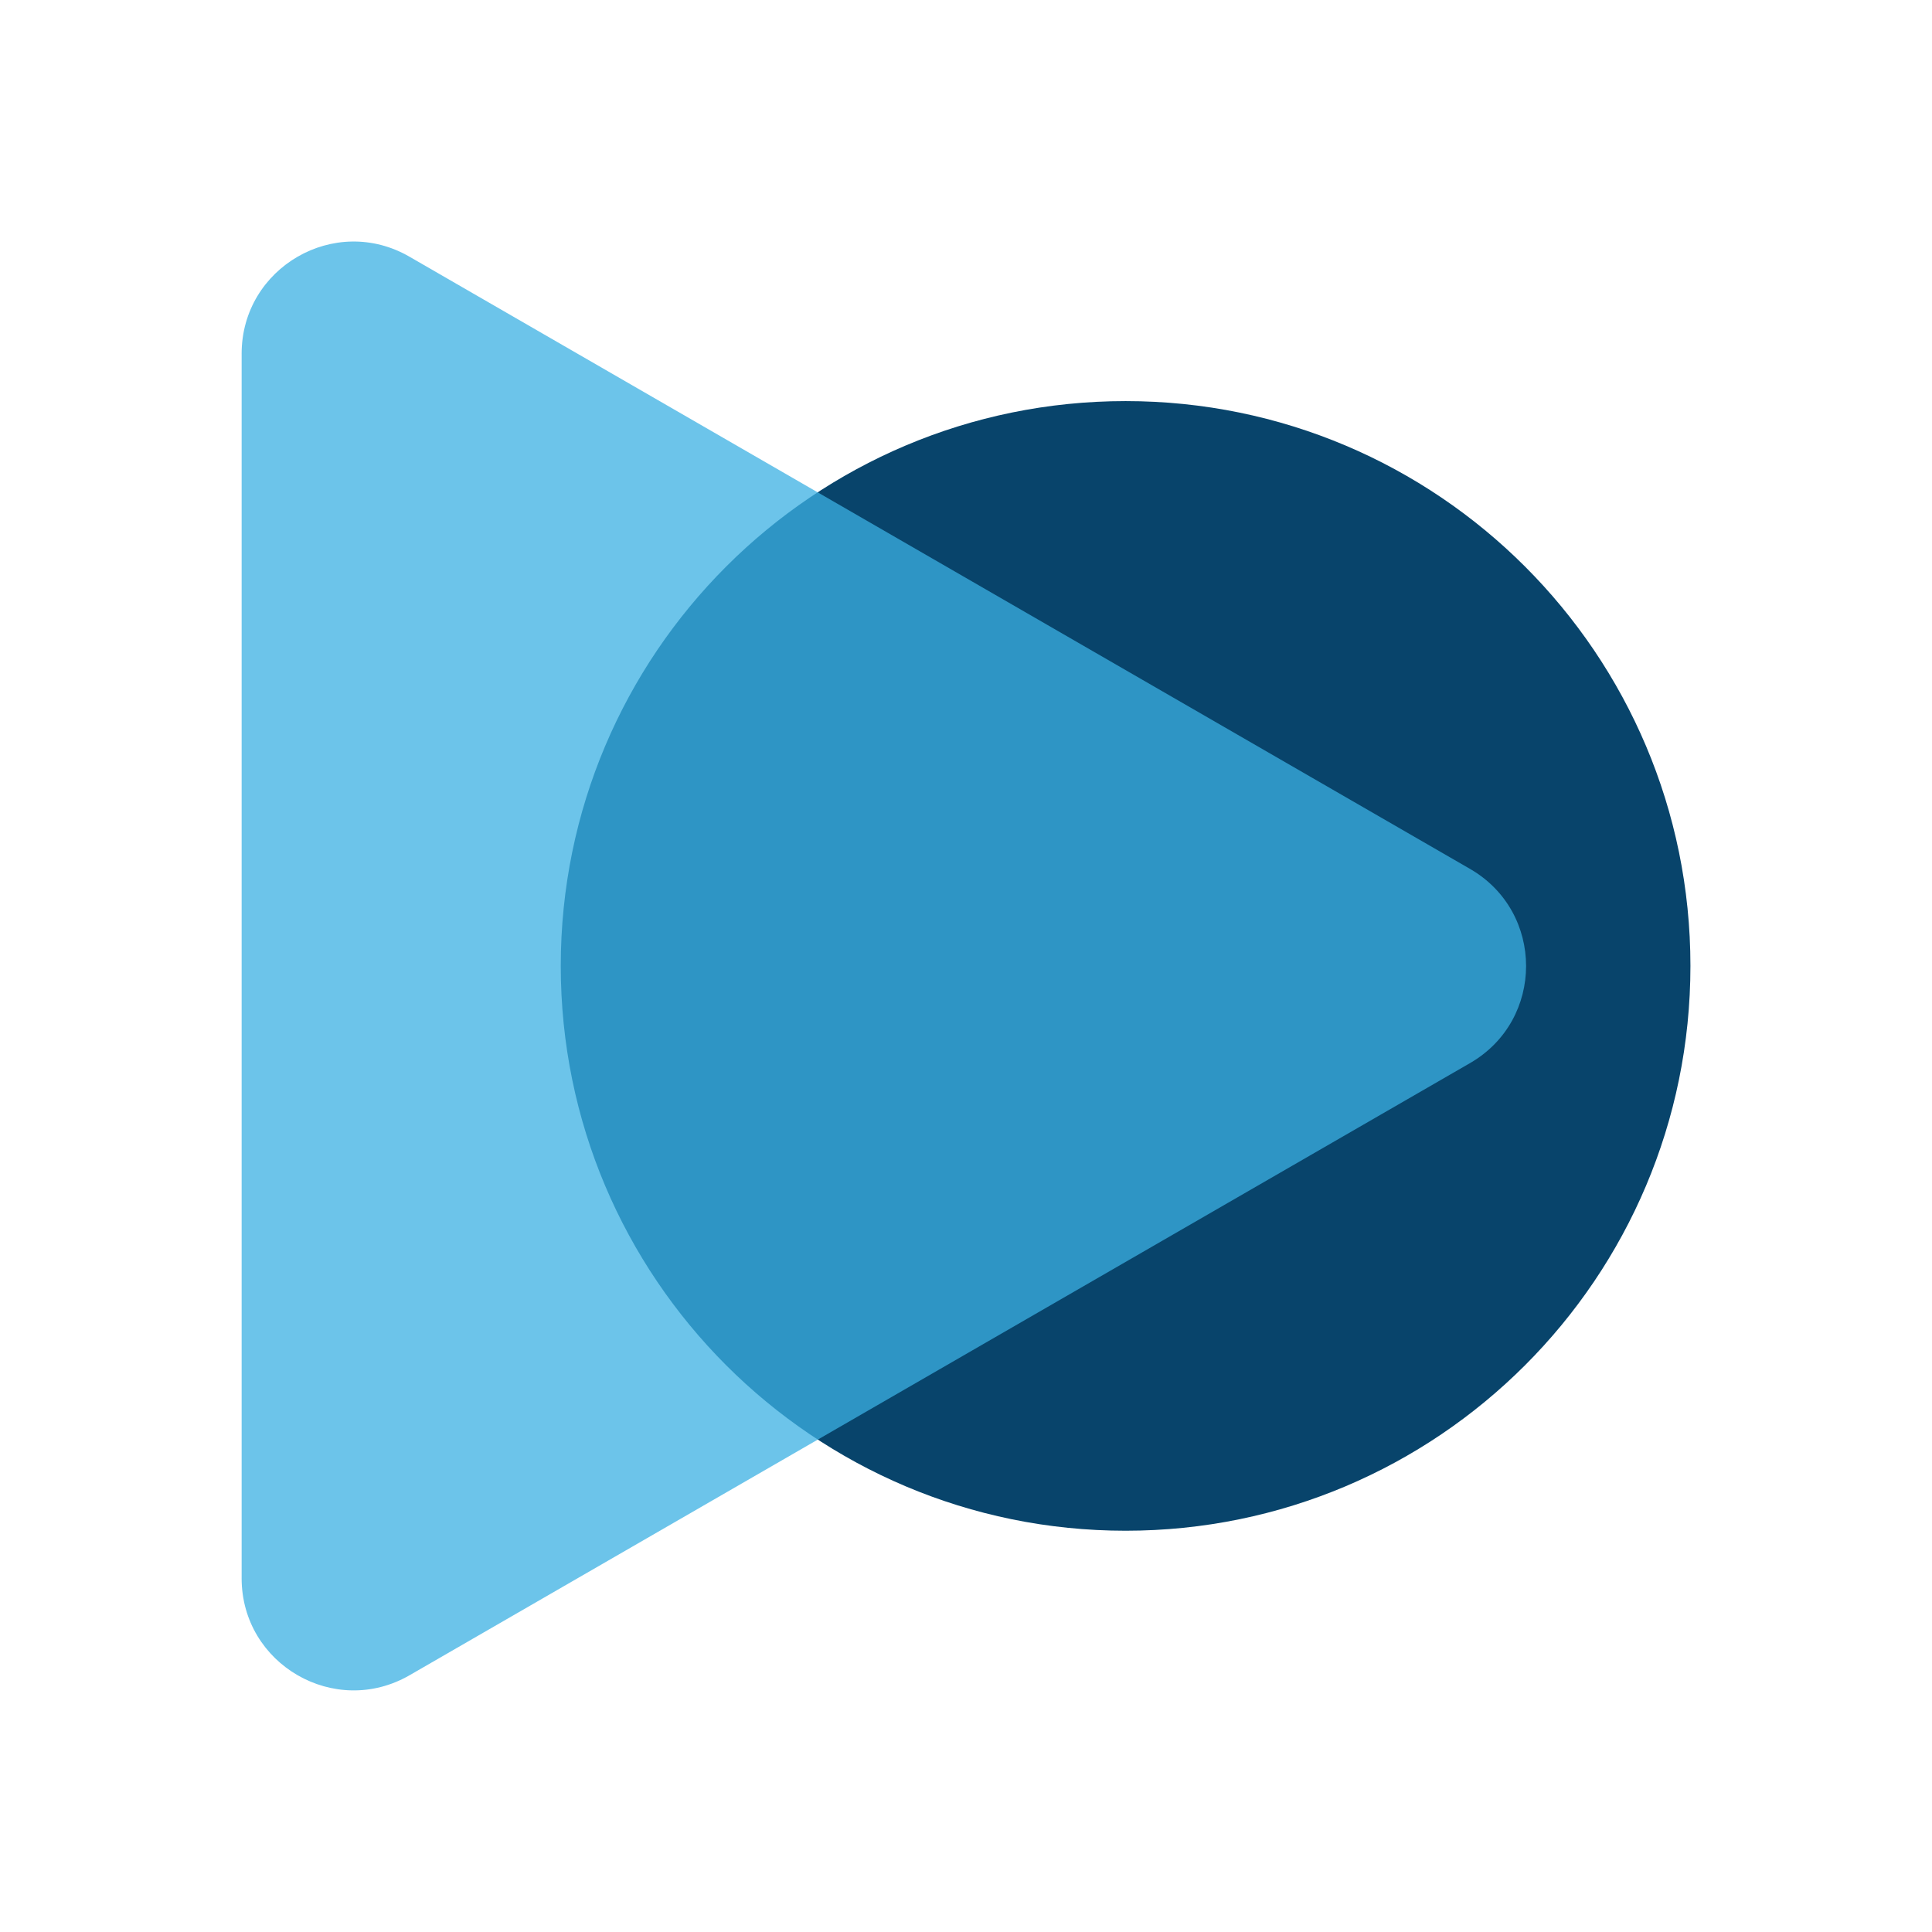
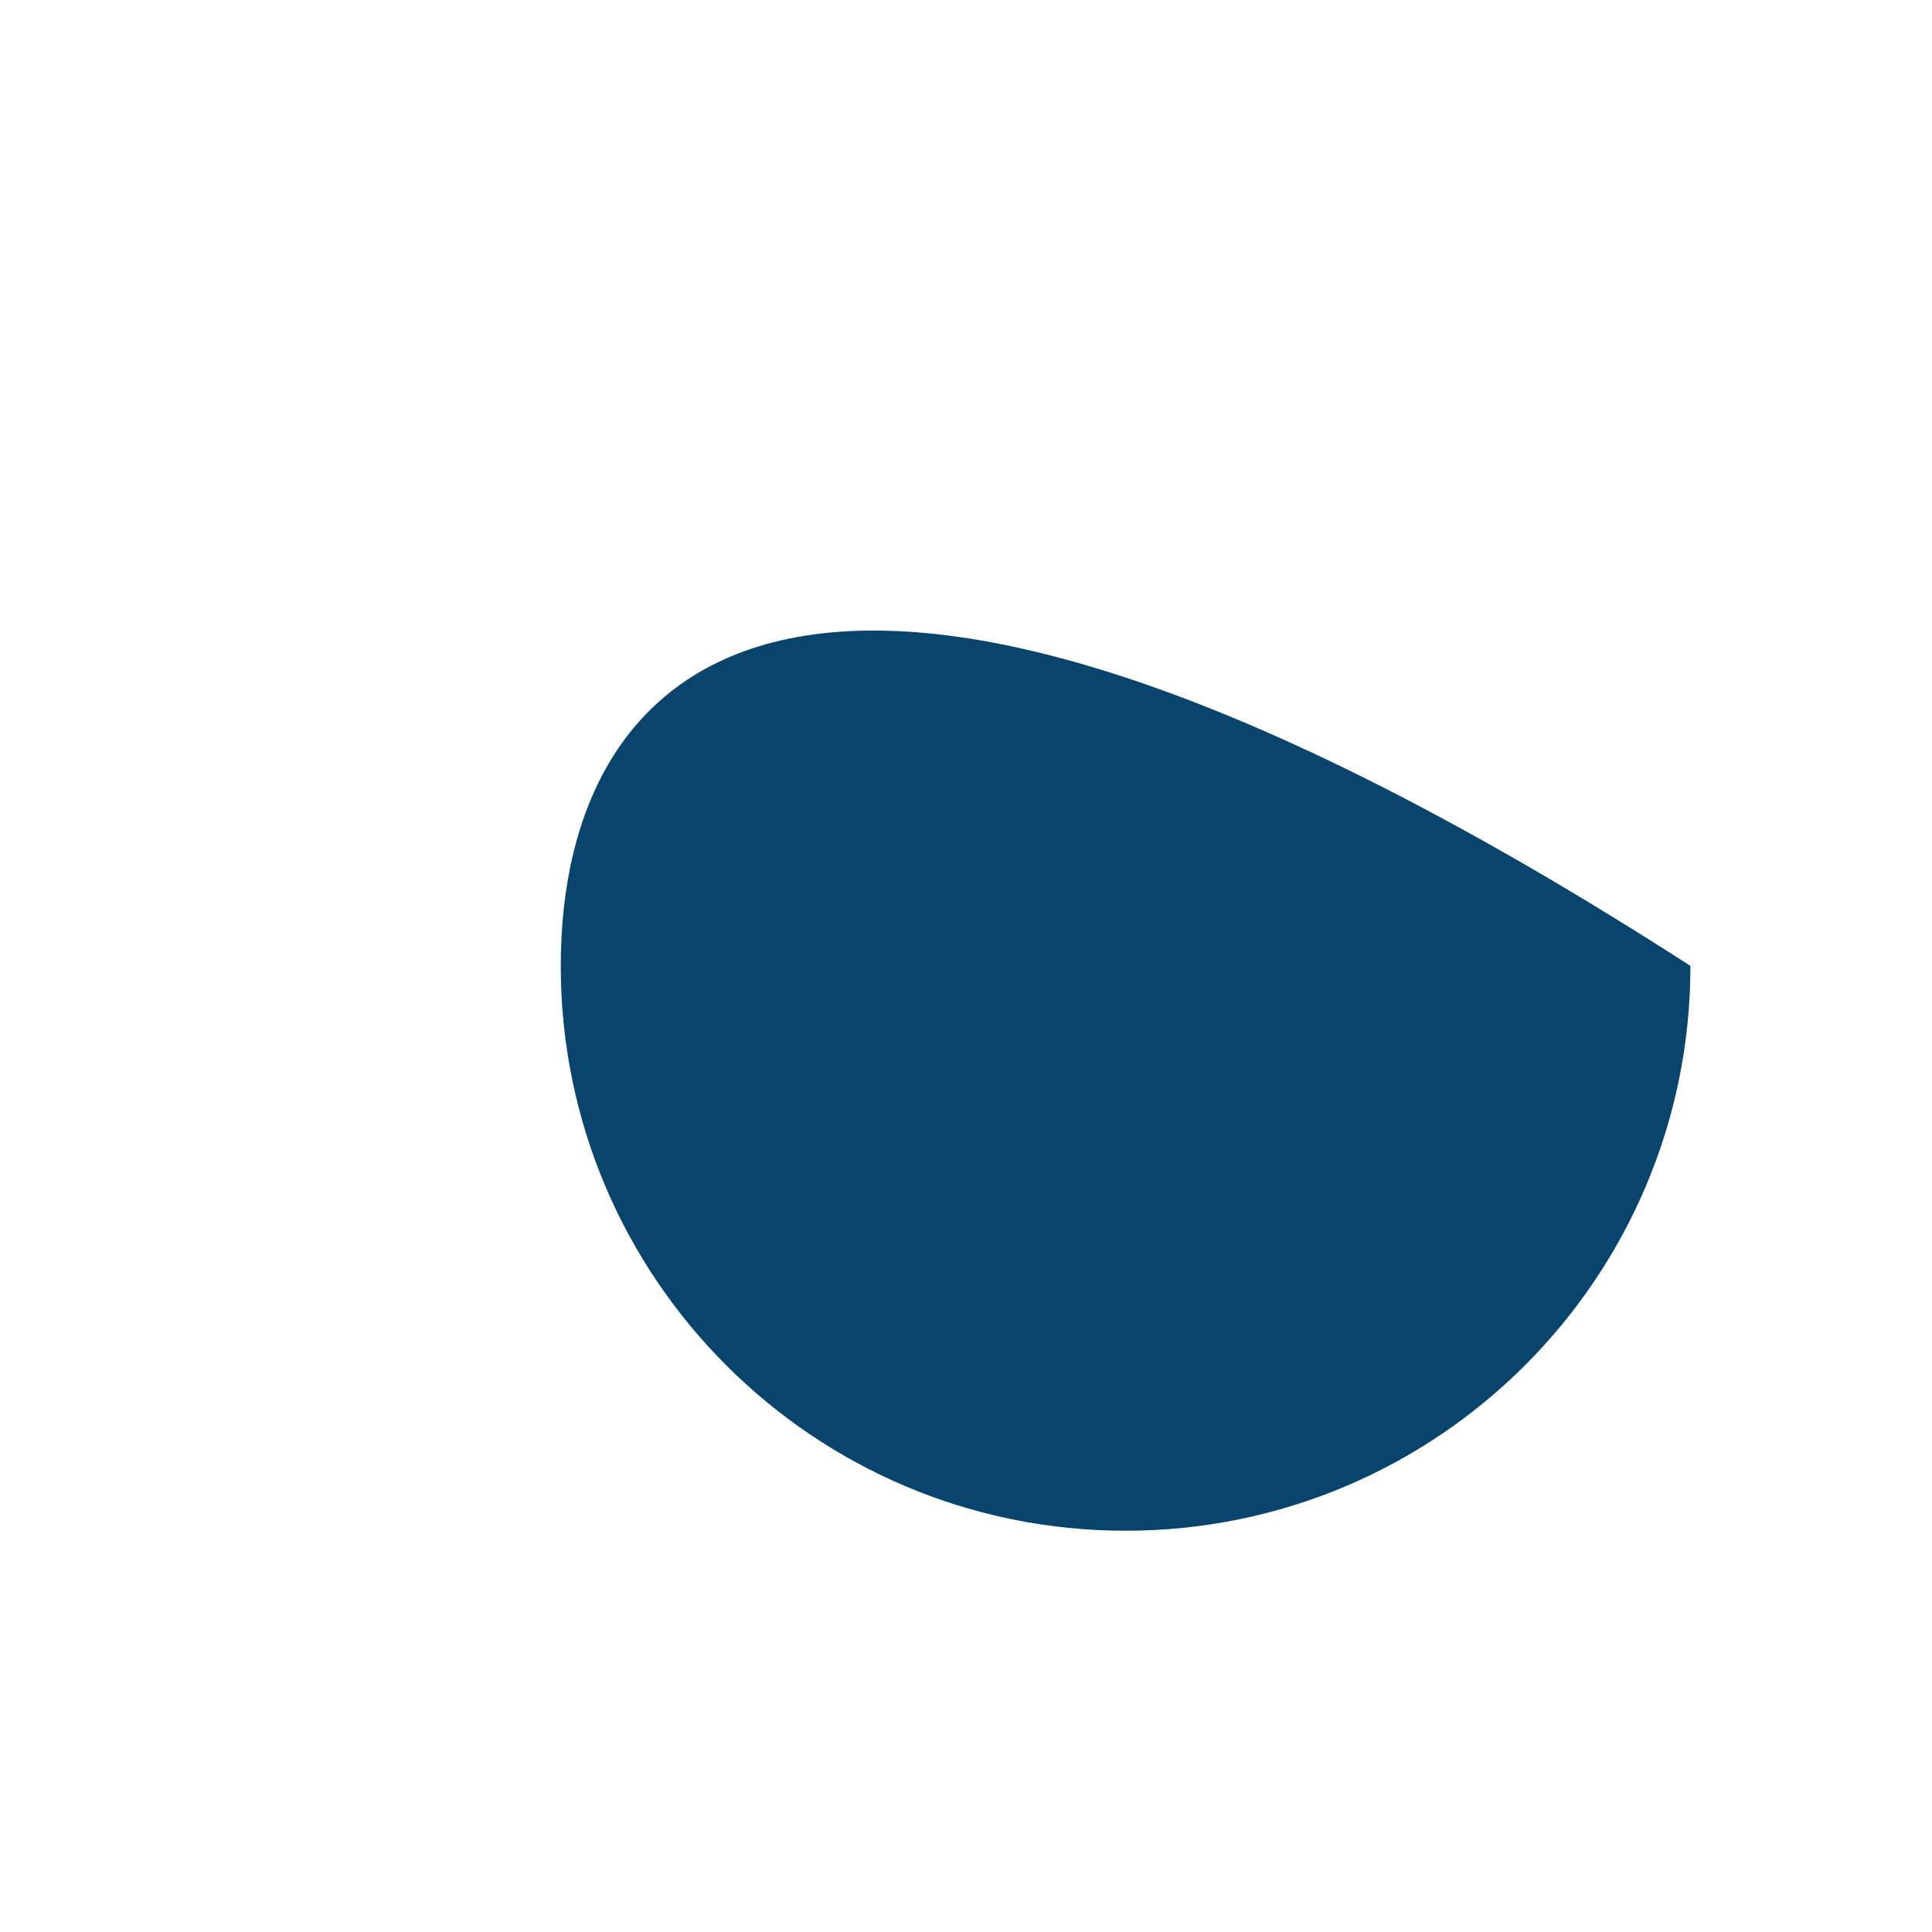
<svg xmlns="http://www.w3.org/2000/svg" width="56" height="56" viewBox="0 0 56 56" fill="none">
-   <path d="M32.626 44.369C41.668 44.369 48.998 37.039 48.998 27.997C48.998 18.956 41.668 11.626 32.626 11.626C23.584 11.626 16.254 18.956 16.254 27.997C16.254 37.039 23.584 44.369 32.626 44.369Z" fill="#08446B" />
+   <path d="M32.626 44.369C41.668 44.369 48.998 37.039 48.998 27.997C23.584 11.626 16.254 18.956 16.254 27.997C16.254 37.039 23.584 44.369 32.626 44.369Z" fill="#08446B" />
  <g opacity="0.75">
-     <path d="M42.612 30.813L11.873 48.557C9.71 49.807 7.004 48.246 7.004 45.747V10.253C7.004 7.754 9.71 6.188 11.873 7.443L42.612 25.187C44.775 26.437 44.775 29.563 42.612 30.813Z" fill="#3BB0E3" />
-   </g>
+     </g>
</svg>